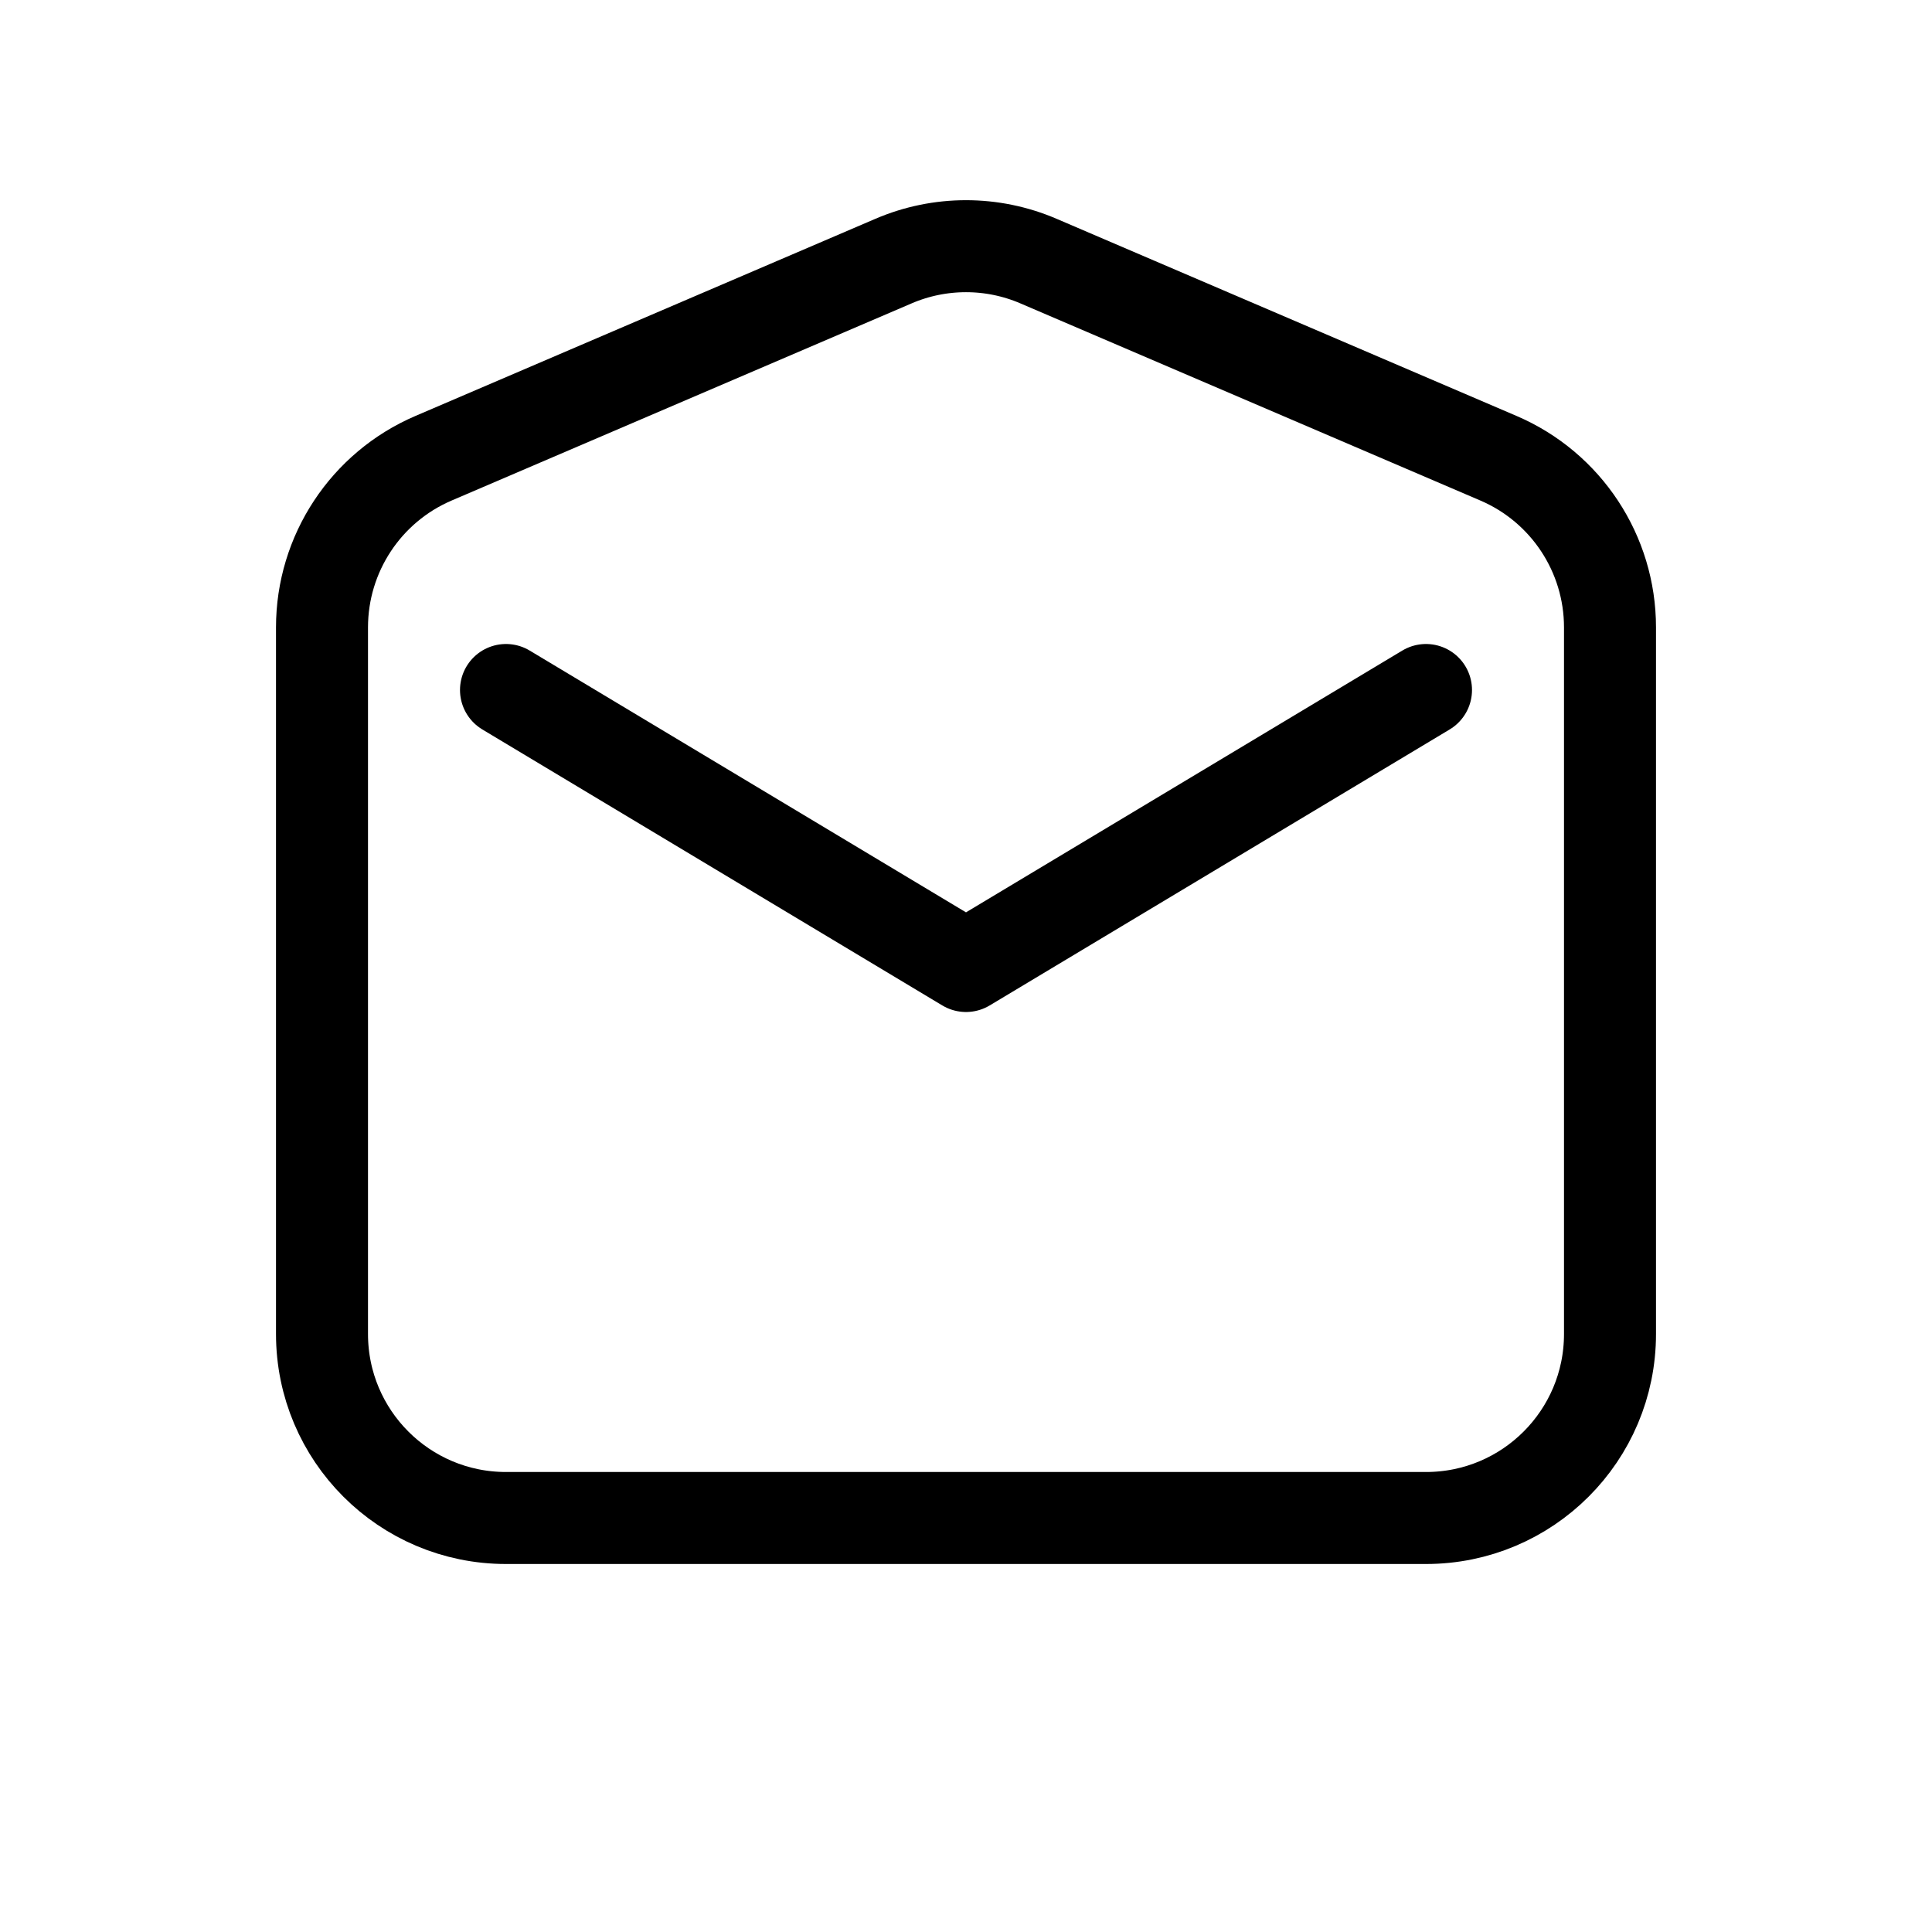
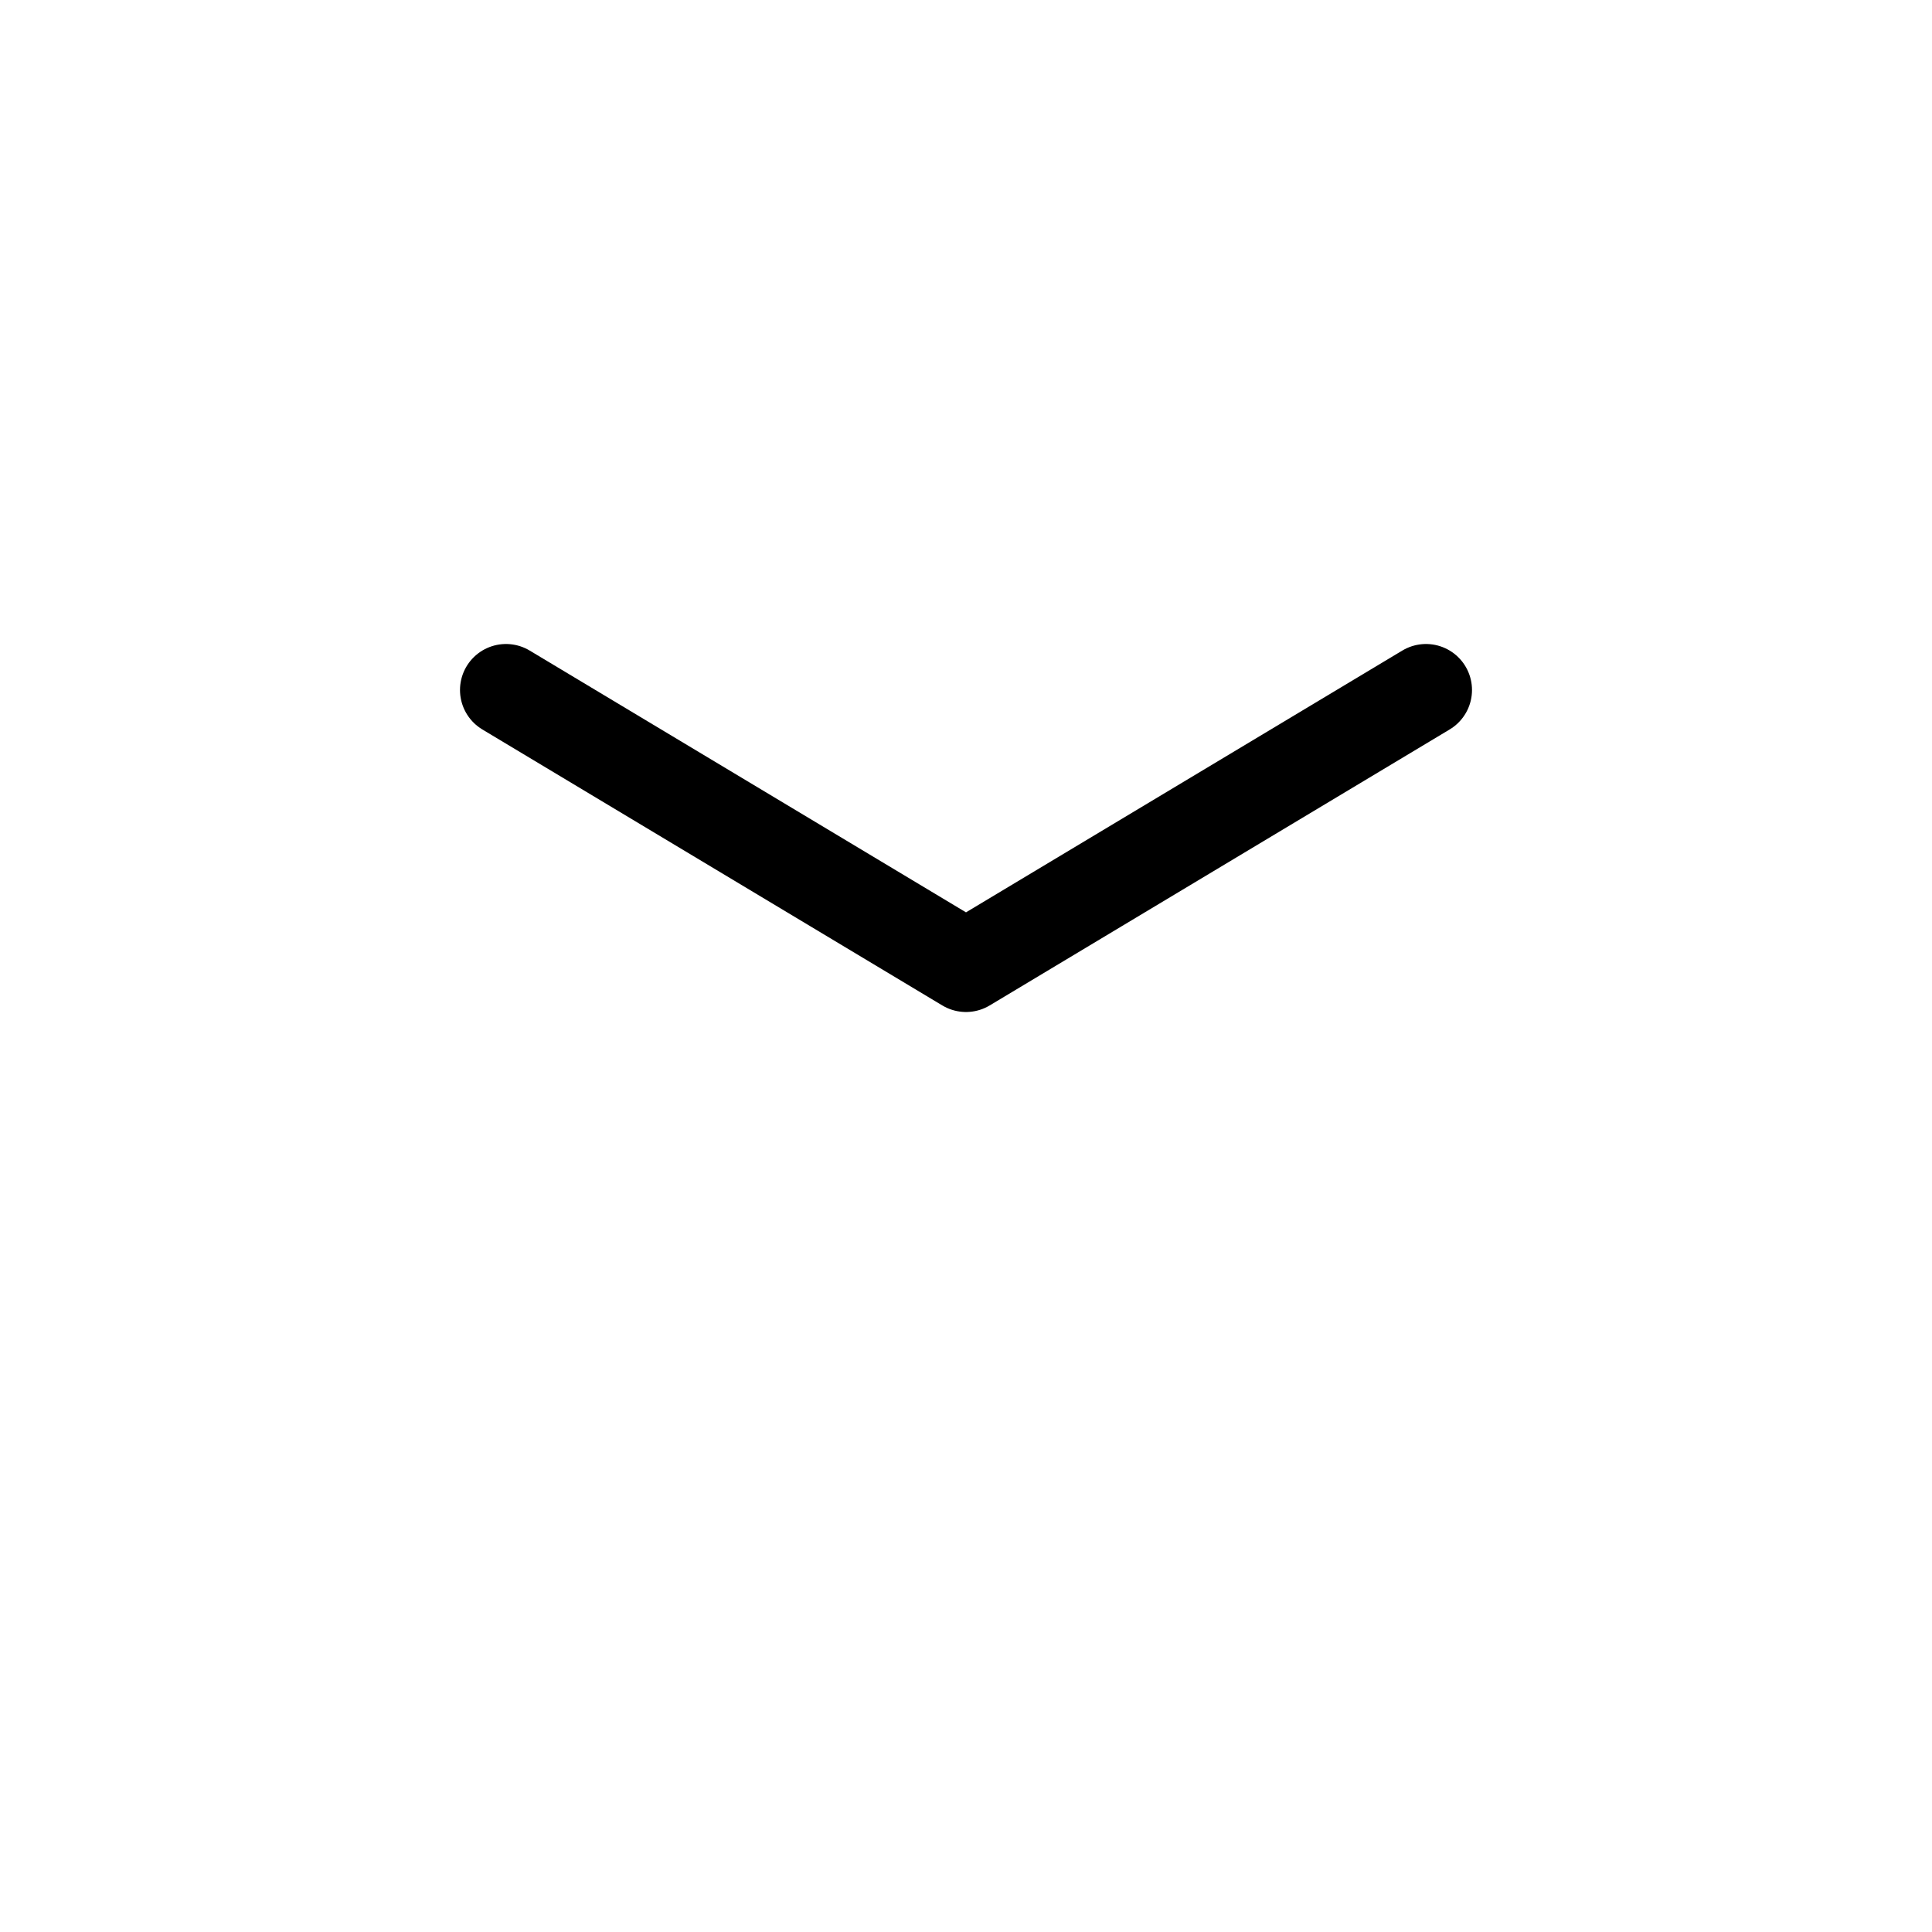
<svg xmlns="http://www.w3.org/2000/svg" width="800px" height="800px" viewBox="0 0 21 21">
  <g fill="none" fill-rule="evenodd" stroke="#000000" stroke-linecap="round" stroke-linejoin="round" transform="translate(3.5 2.5)">
-     <path d="m0 4.319v7.681c0 1.105.895 2 2 2h10c1.105 0 2-.895 2-2v-7.681c0-.8-.477-1.523-1.212-1.838l-5-2.143c-.503-.216-1.073-.216-1.576 0l-5 2.143c-.735.315-1.212 1.038-1.212 1.838z" />
    <path d="m2 5 5 3 5-3" />
  </g>
</svg>